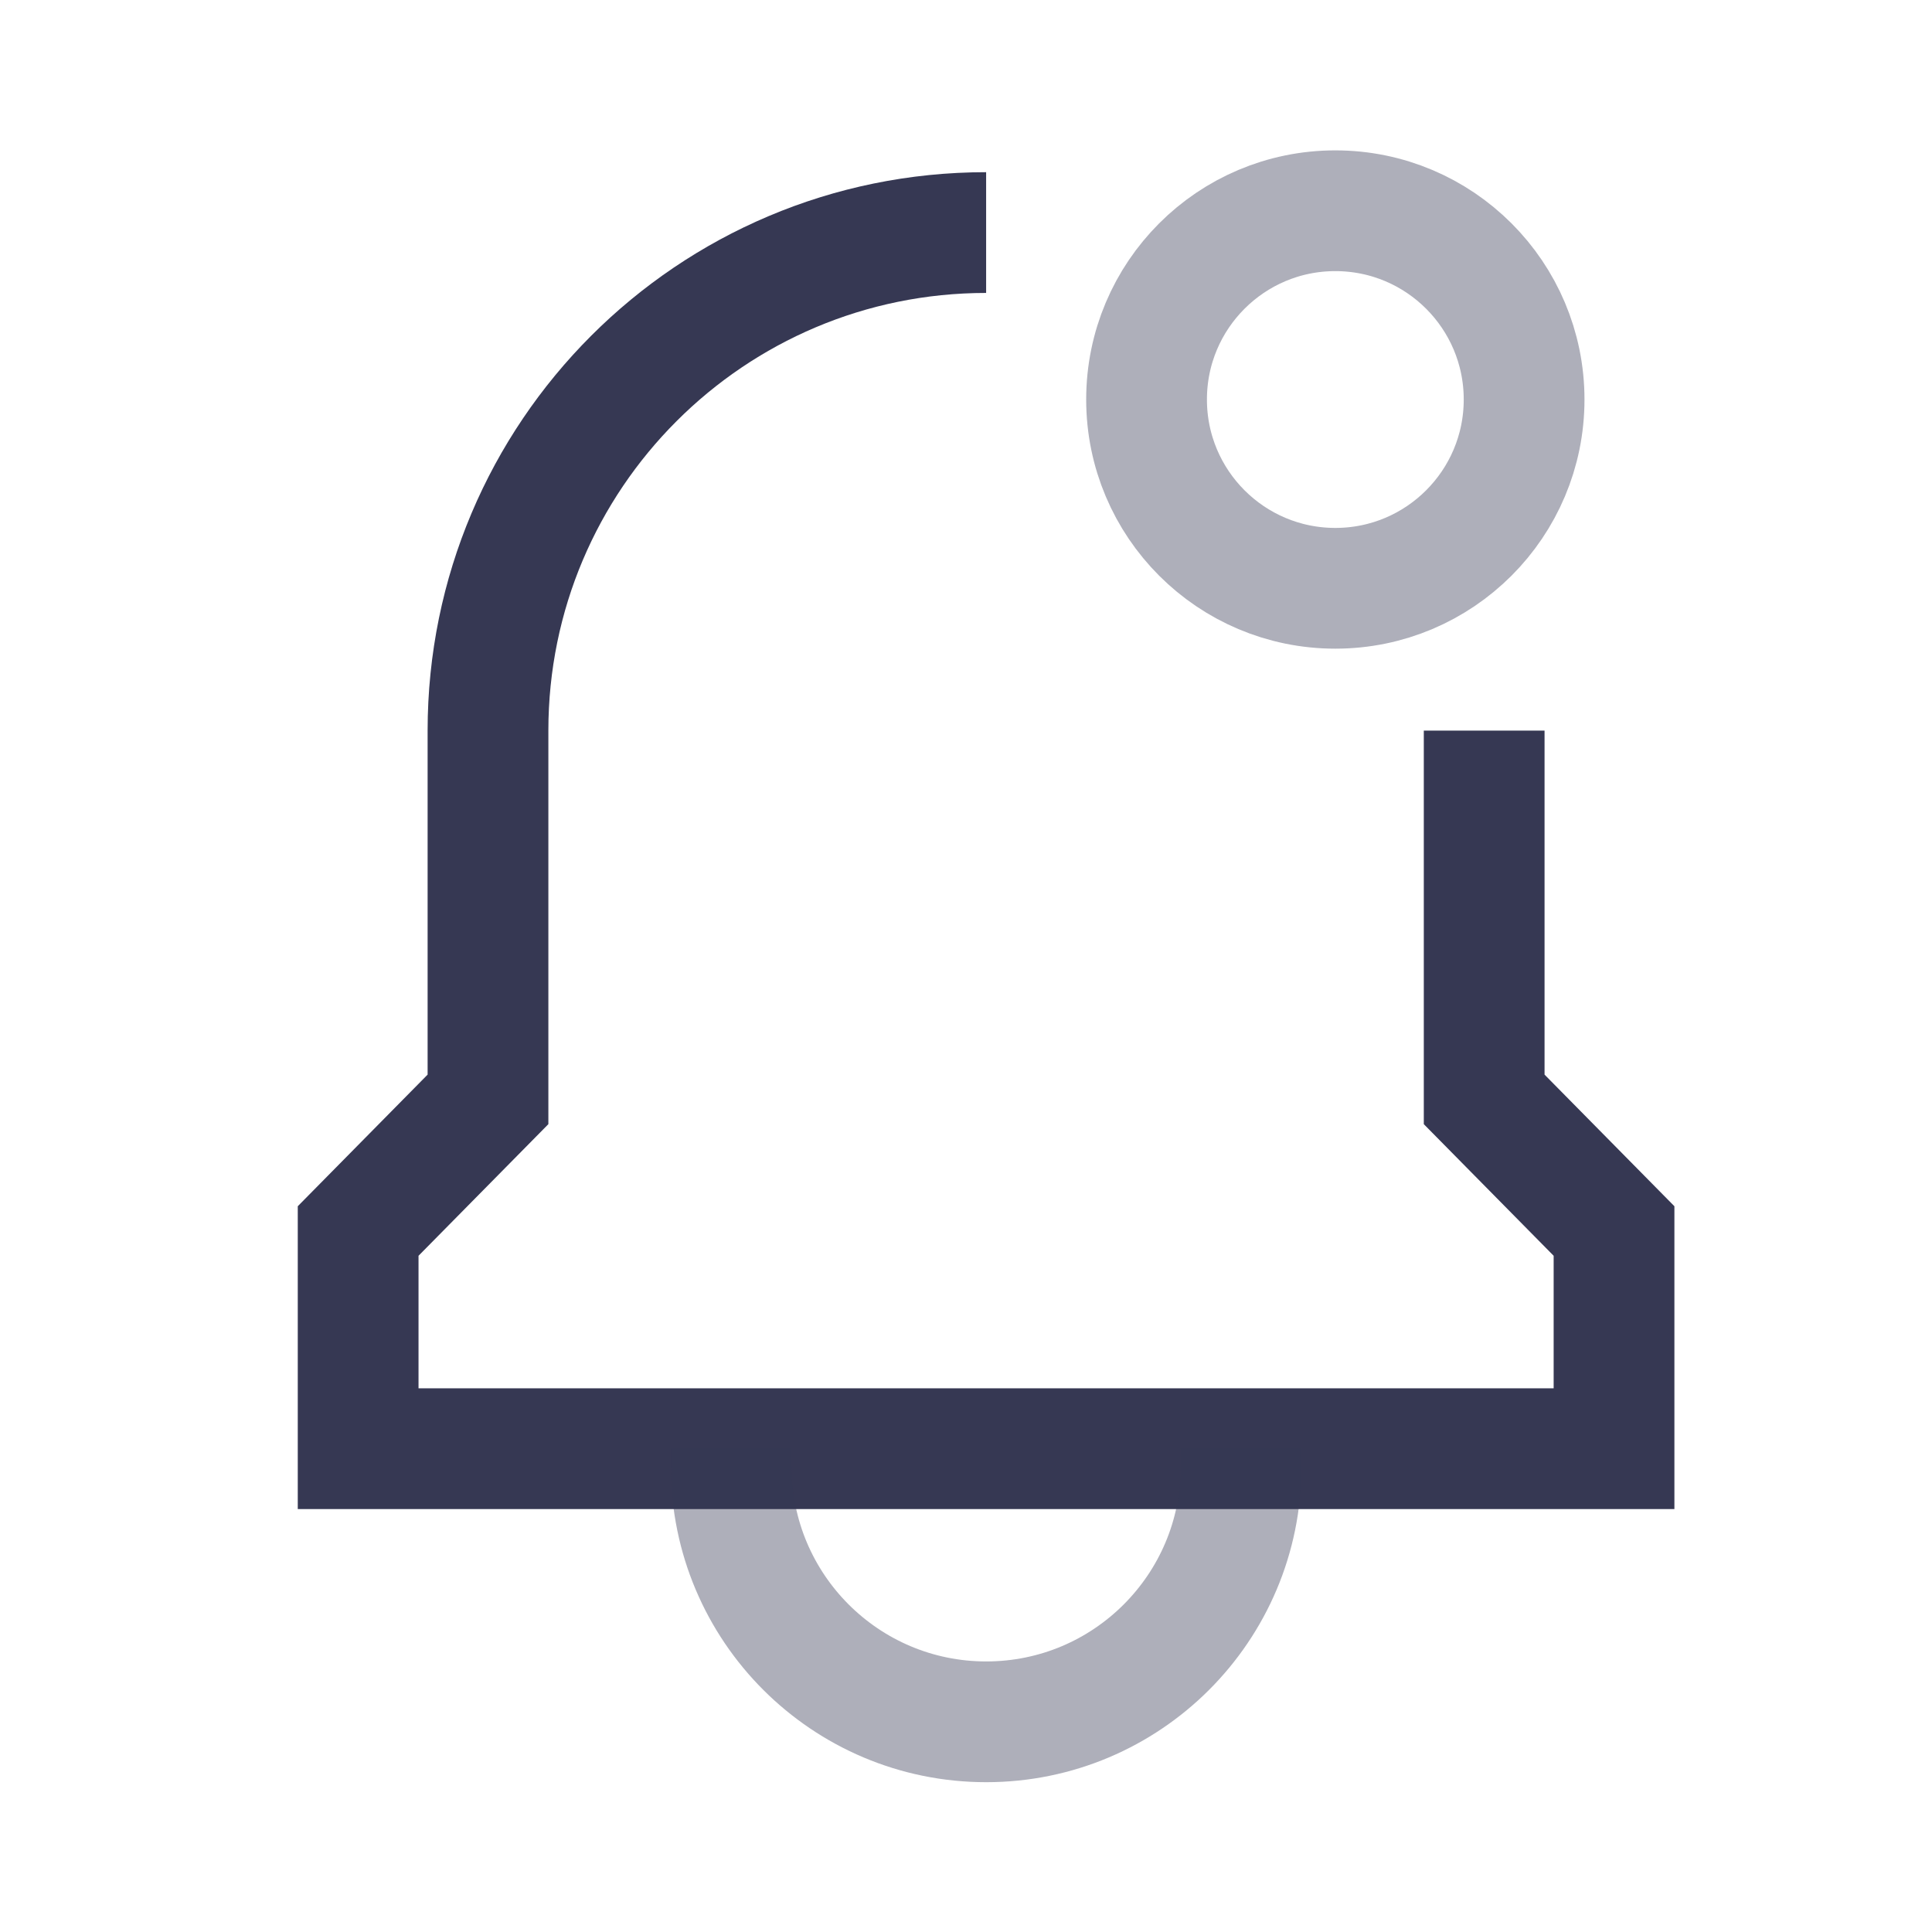
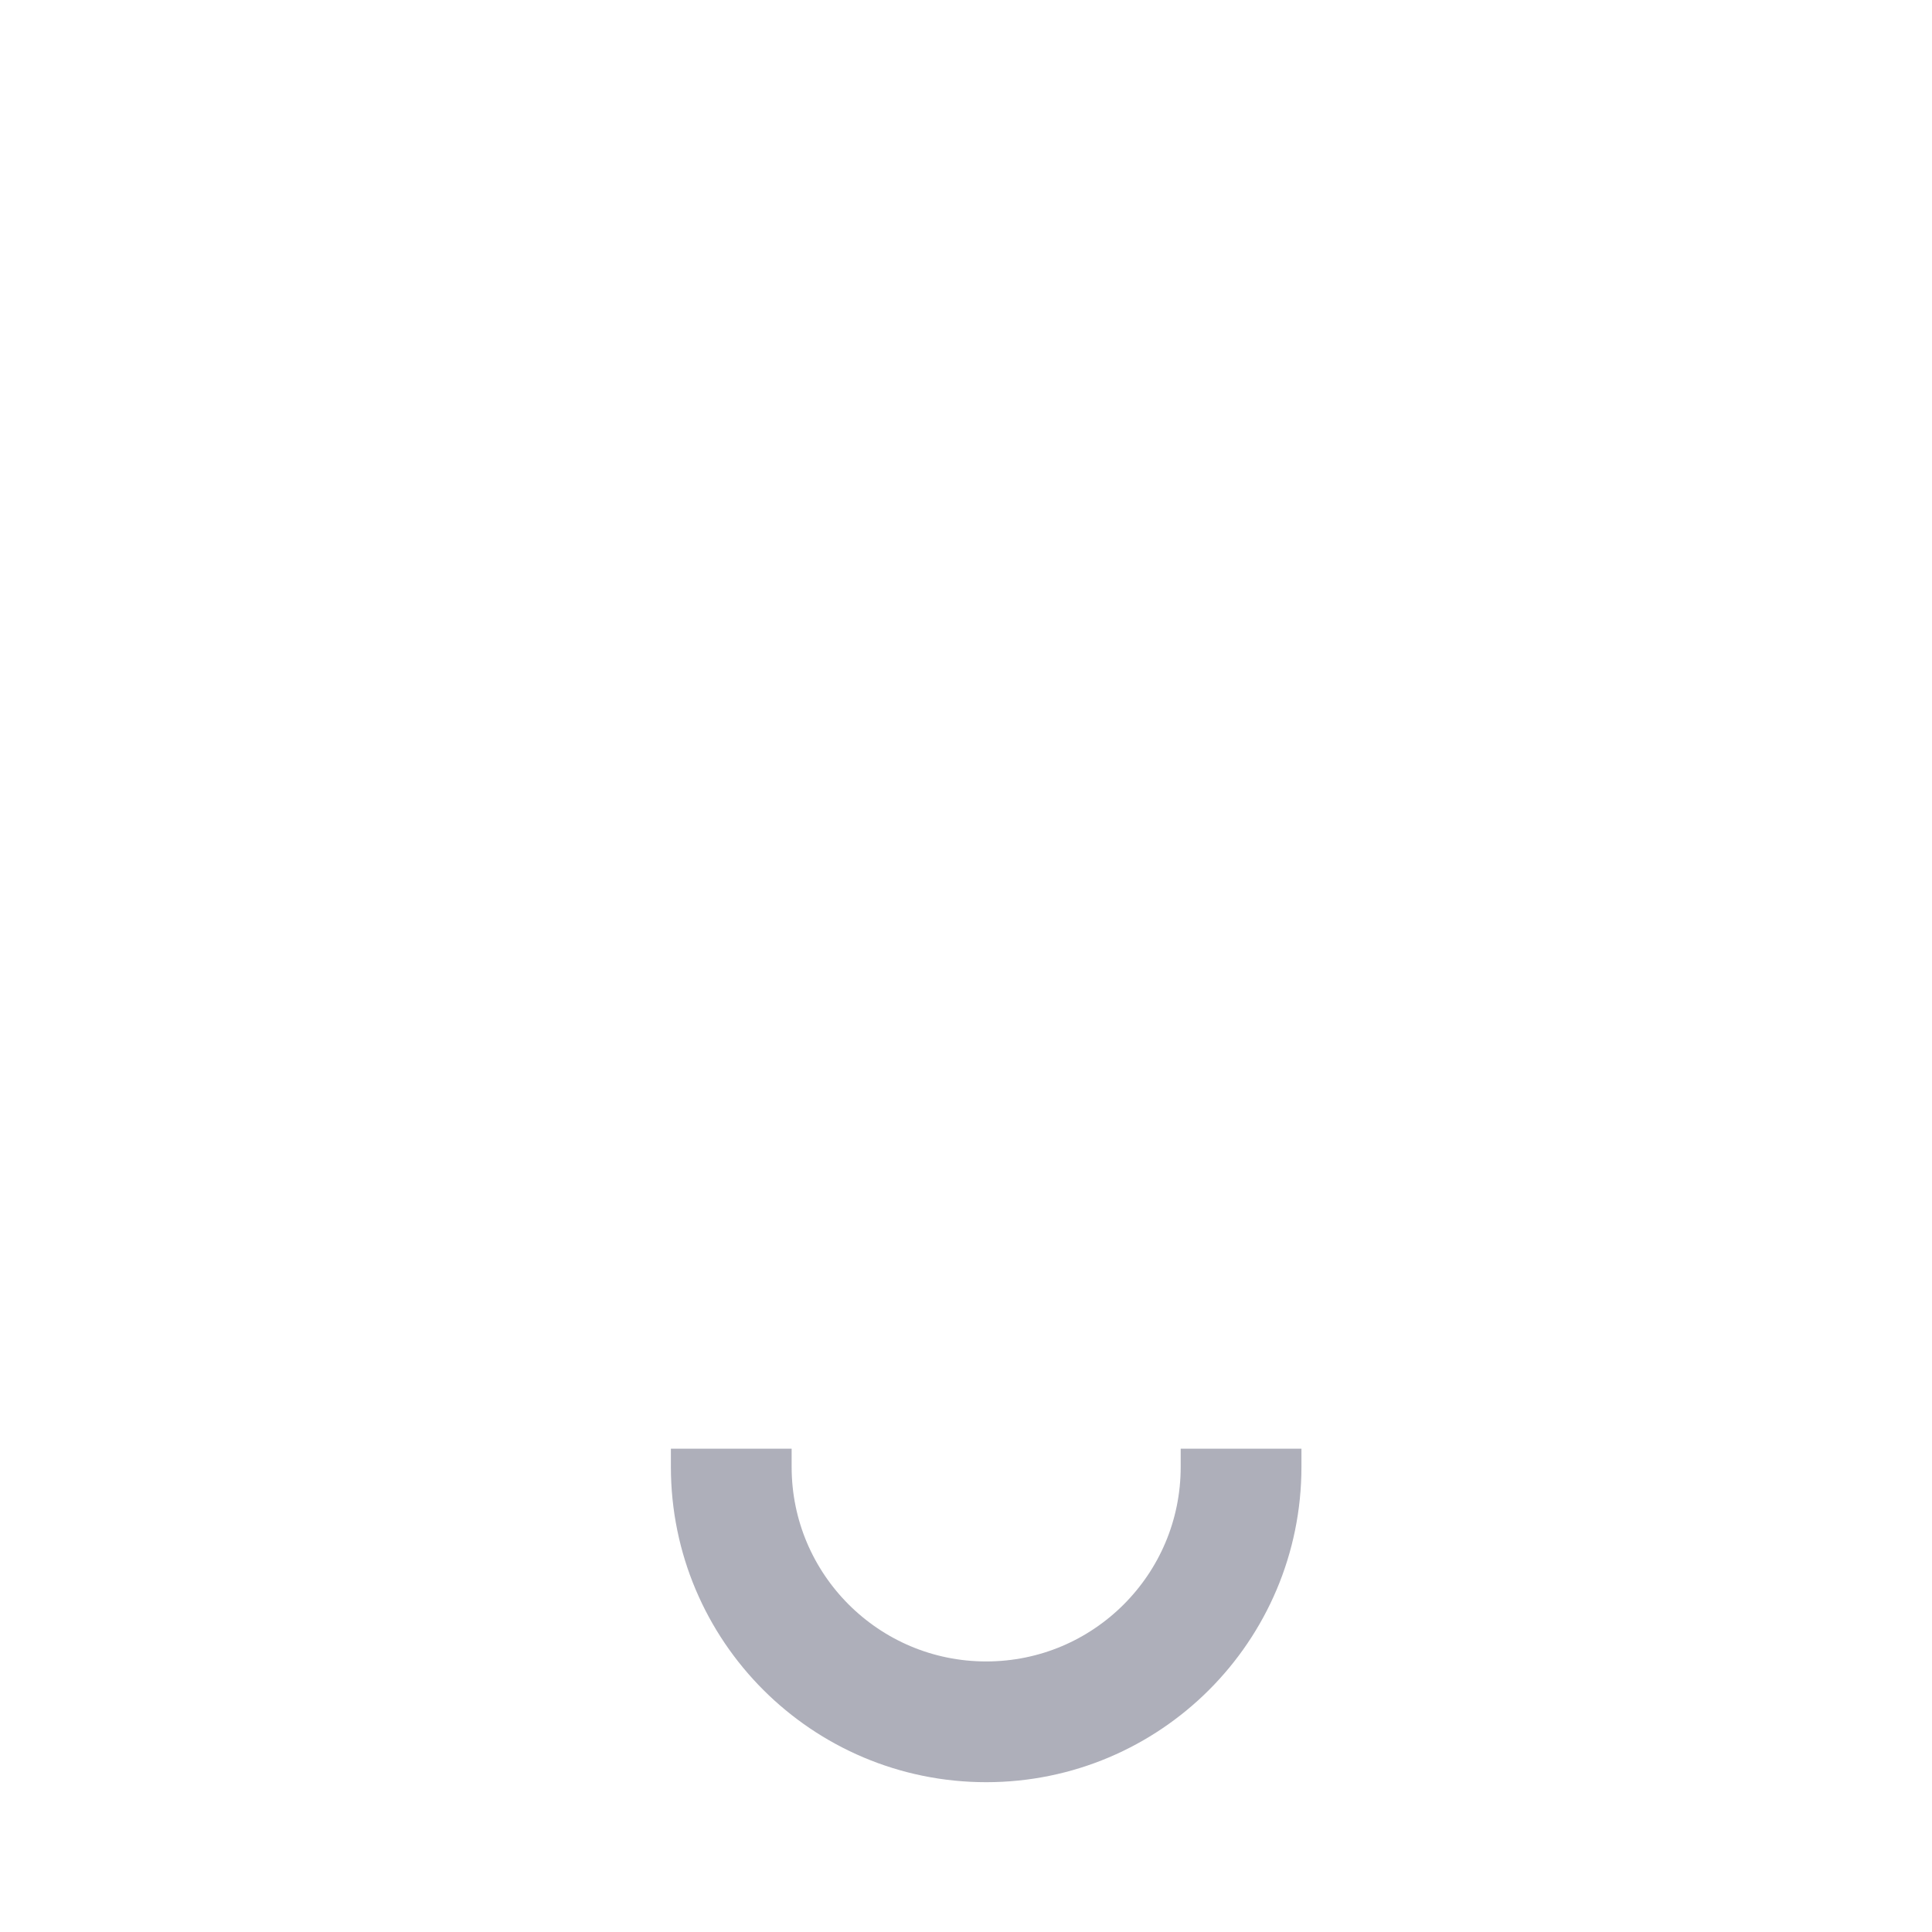
<svg xmlns="http://www.w3.org/2000/svg" width="64" height="64" viewBox="0 0 24 24" fill="none">
-   <path d="M12.25 2.889C8.832 2.889 6.062 5.659 6.062 9.076V13.657L4.449 15.292V17.996H20.05V15.292L18.437 13.657V9.076" stroke="#363853" stroke-width="1.5" />
  <path opacity="0.4" d="M15.417 17.996V18.222C15.417 19.971 14 21.389 12.251 21.389C10.502 21.389 9.084 19.971 9.084 18.222V17.996" stroke="#363853" stroke-width="1.5" />
-   <circle opacity="0.4" cx="16.588" cy="4.963" r="2.345" stroke="#363853" stroke-width="1.5" />
</svg>